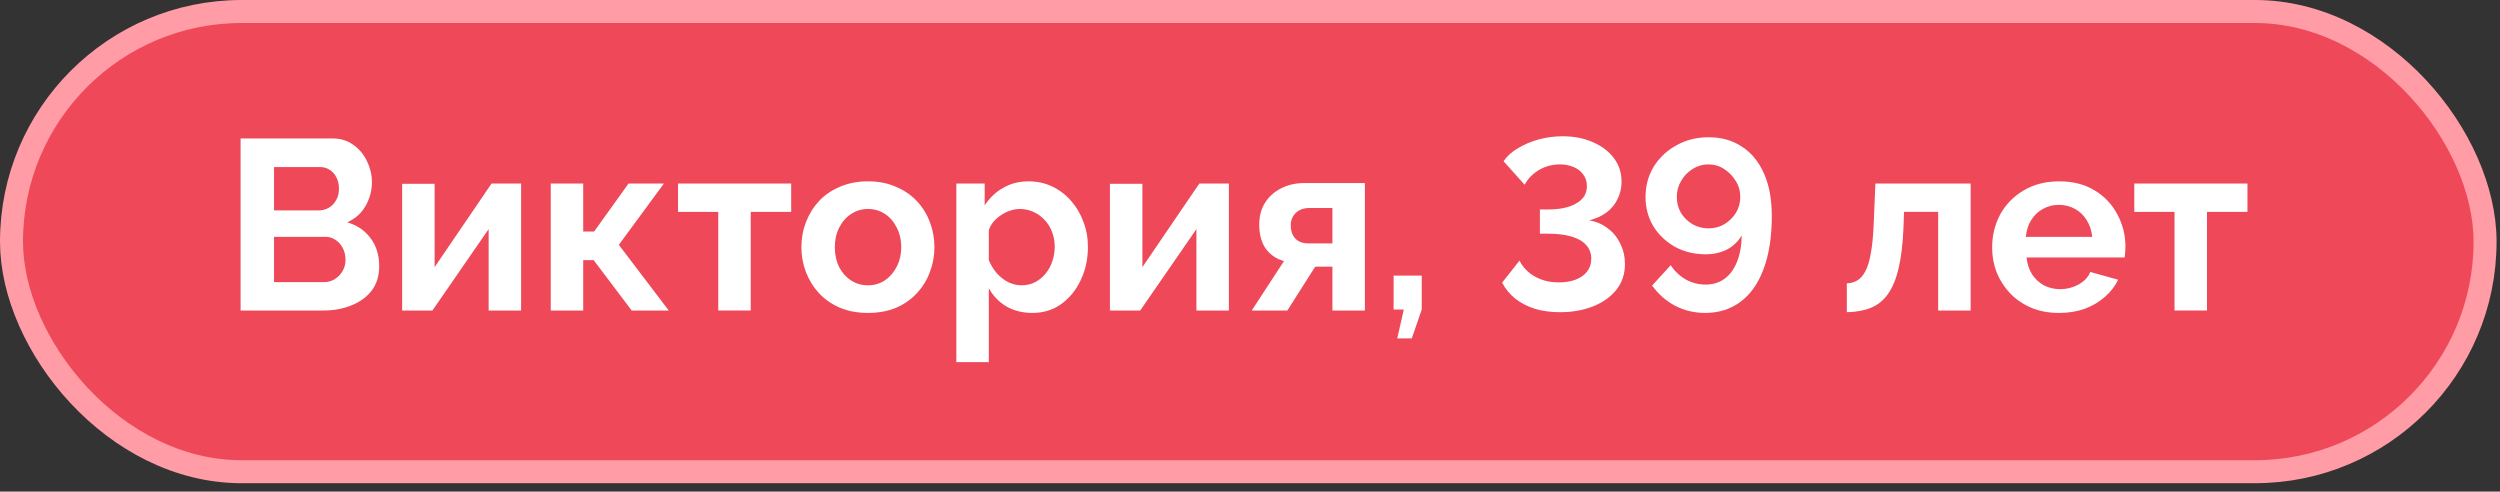
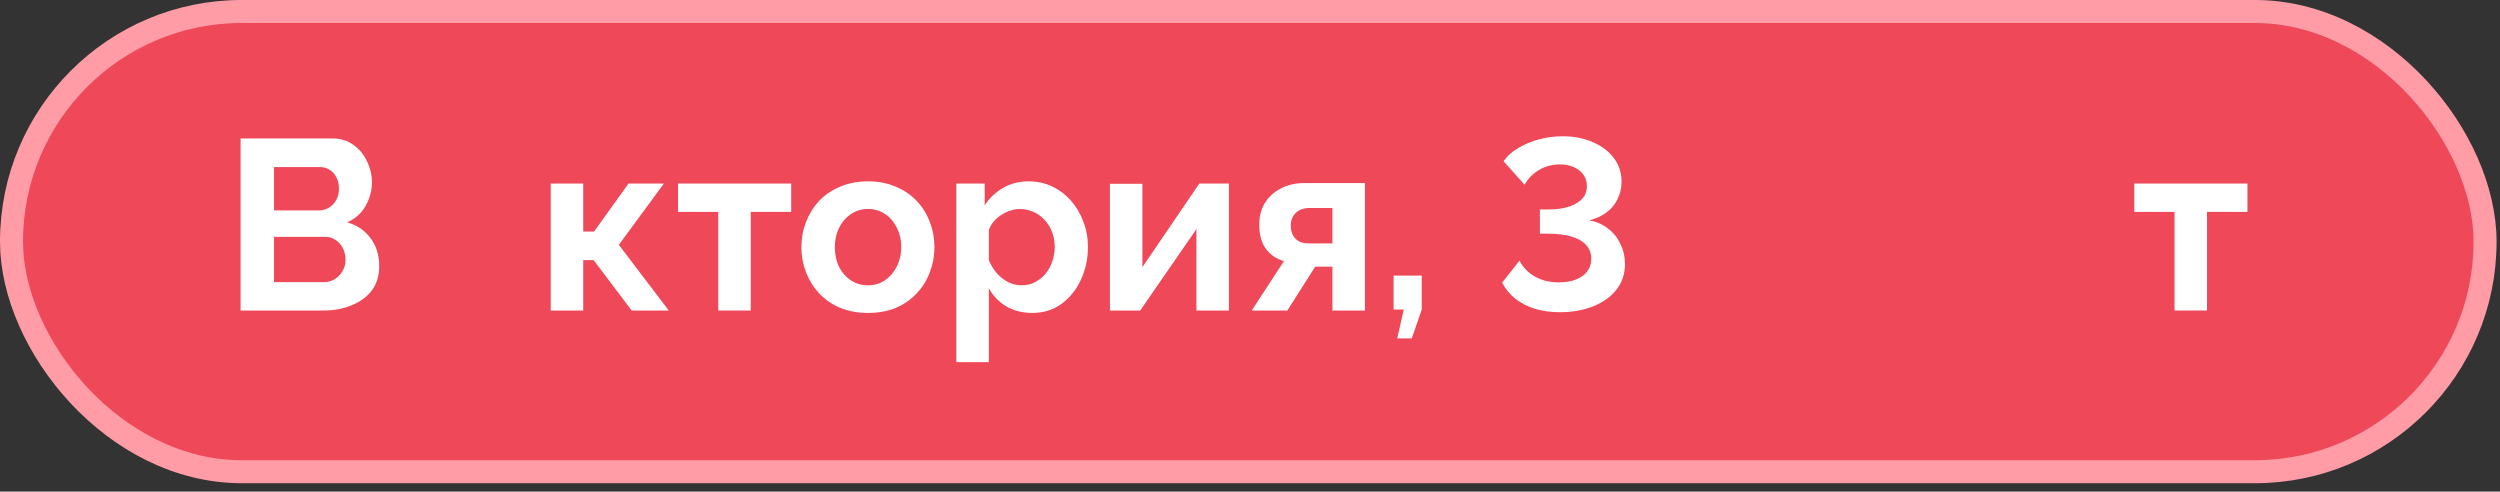
<svg xmlns="http://www.w3.org/2000/svg" width="239" height="47" viewBox="0 0 239 47" fill="none">
  <rect x="0" y="0" width="239" height="47" fill="#333333" stroke="none" />
  <rect x="1.1" y="1.1" width="236.472" height="43.995" rx="21.997" fill="#EE4859" stroke="#FF9CA6" stroke-width="2.2" />
  <path d="M36.251 25.445C36.251 26.372 36.011 27.151 35.532 27.785C35.054 28.402 34.405 28.873 33.587 29.198C32.783 29.522 31.903 29.684 30.946 29.684H23V13.237H31.803C32.575 13.237 33.239 13.445 33.795 13.862C34.367 14.264 34.799 14.789 35.092 15.438C35.401 16.071 35.556 16.735 35.556 17.43C35.556 18.217 35.355 18.966 34.953 19.677C34.552 20.387 33.965 20.912 33.193 21.252C34.135 21.53 34.876 22.032 35.417 22.758C35.973 23.484 36.251 24.379 36.251 25.445ZM33.031 24.843C33.031 24.426 32.946 24.055 32.776 23.731C32.606 23.391 32.374 23.128 32.081 22.943C31.803 22.742 31.479 22.642 31.108 22.642H26.197V26.974H30.946C31.332 26.974 31.679 26.881 31.988 26.696C32.312 26.495 32.567 26.233 32.753 25.908C32.938 25.584 33.031 25.229 33.031 24.843ZM26.197 15.97V20.117H30.459C30.814 20.117 31.139 20.032 31.432 19.862C31.726 19.692 31.957 19.453 32.127 19.144C32.312 18.835 32.405 18.465 32.405 18.032C32.405 17.615 32.32 17.252 32.15 16.943C31.996 16.634 31.78 16.395 31.502 16.225C31.239 16.055 30.938 15.97 30.598 15.97H26.197Z" fill="white" />
-   <path d="M38.444 29.684V17.569H41.548V25.538L46.992 17.546H49.818V29.684H46.714V21.901L41.34 29.684H38.444Z" fill="white" />
  <path d="M52.651 29.684V17.546H55.755V22.132H56.797L60.087 17.546H63.469L59.16 23.406L63.932 29.684H60.388L56.751 24.866H55.755V29.684H52.651Z" fill="white" />
  <path d="M68.665 29.684V20.256H64.82V17.546H75.638V20.256H71.77V29.684H68.665Z" fill="white" />
  <path d="M82.983 29.916C81.995 29.916 81.107 29.754 80.319 29.429C79.532 29.09 78.86 28.626 78.304 28.04C77.763 27.453 77.346 26.781 77.053 26.024C76.76 25.267 76.613 24.472 76.613 23.638C76.613 22.789 76.76 21.986 77.053 21.229C77.346 20.472 77.763 19.8 78.304 19.213C78.86 18.627 79.532 18.171 80.319 17.847C81.107 17.507 81.995 17.337 82.983 17.337C83.972 17.337 84.852 17.507 85.624 17.847C86.412 18.171 87.084 18.627 87.639 19.213C88.195 19.8 88.612 20.472 88.89 21.229C89.184 21.986 89.331 22.789 89.331 23.638C89.331 24.472 89.184 25.267 88.89 26.024C88.612 26.781 88.195 27.453 87.639 28.04C87.099 28.626 86.435 29.09 85.647 29.429C84.86 29.754 83.972 29.916 82.983 29.916ZM79.81 23.638C79.81 24.349 79.949 24.982 80.227 25.538C80.505 26.078 80.883 26.503 81.362 26.812C81.84 27.121 82.381 27.275 82.983 27.275C83.57 27.275 84.103 27.121 84.582 26.812C85.06 26.487 85.439 26.055 85.717 25.514C86.01 24.959 86.157 24.325 86.157 23.615C86.157 22.92 86.01 22.294 85.717 21.738C85.439 21.183 85.06 20.75 84.582 20.441C84.103 20.132 83.57 19.978 82.983 19.978C82.381 19.978 81.84 20.14 81.362 20.464C80.883 20.773 80.505 21.206 80.227 21.762C79.949 22.302 79.81 22.928 79.81 23.638Z" fill="white" />
  <path d="M98.7 29.916C97.758 29.916 96.924 29.707 96.198 29.29C95.487 28.858 94.931 28.279 94.53 27.553V34.618H91.426V17.546H94.136V19.63C94.599 18.92 95.186 18.364 95.897 17.962C96.607 17.546 97.418 17.337 98.329 17.337C99.147 17.337 99.897 17.499 100.576 17.823C101.271 18.148 101.873 18.603 102.383 19.19C102.893 19.762 103.286 20.426 103.564 21.183C103.858 21.924 104.005 22.727 104.005 23.592C104.005 24.765 103.773 25.831 103.31 26.788C102.862 27.746 102.236 28.511 101.433 29.082C100.646 29.638 99.734 29.916 98.7 29.916ZM97.657 27.275C98.136 27.275 98.568 27.175 98.954 26.974C99.341 26.773 99.673 26.503 99.951 26.163C100.244 25.808 100.46 25.414 100.599 24.982C100.754 24.534 100.831 24.07 100.831 23.592C100.831 23.082 100.746 22.611 100.576 22.179C100.422 21.746 100.19 21.368 99.881 21.044C99.572 20.704 99.209 20.441 98.792 20.256C98.391 20.071 97.951 19.978 97.472 19.978C97.178 19.978 96.877 20.032 96.569 20.14C96.275 20.233 95.989 20.372 95.711 20.557C95.433 20.742 95.186 20.959 94.97 21.206C94.769 21.453 94.623 21.723 94.53 22.017V24.866C94.715 25.314 94.962 25.723 95.271 26.094C95.596 26.464 95.966 26.758 96.383 26.974C96.8 27.175 97.225 27.275 97.657 27.275Z" fill="white" />
  <path d="M106.108 29.684V17.569H109.212V25.538L114.656 17.546H117.482V29.684H114.378V21.901L109.003 29.684H106.108Z" fill="white" />
  <path d="M119.666 29.684L122.747 24.959C122.021 24.758 121.442 24.364 121.01 23.777C120.593 23.19 120.384 22.418 120.384 21.46C120.384 20.657 120.569 19.962 120.94 19.376C121.311 18.789 121.82 18.333 122.469 18.009C123.118 17.669 123.867 17.499 124.716 17.499H130.484V29.684H127.38V25.491H125.735L123.071 29.684H119.666ZM125.087 23.267H127.38V19.885H125.202C124.647 19.885 124.206 20.04 123.882 20.349C123.558 20.657 123.396 21.059 123.396 21.553C123.396 22.047 123.535 22.457 123.813 22.781C124.106 23.105 124.531 23.267 125.087 23.267Z" fill="white" />
  <path d="M133.578 32.348L134.203 29.592H133.23V26.348H135.918V29.592L134.968 32.348H133.578Z" fill="white" />
  <path d="M149.137 29.846C148.257 29.846 147.454 29.738 146.728 29.522C146.017 29.29 145.392 28.966 144.851 28.549C144.326 28.117 143.909 27.607 143.6 27.02L145.268 24.912C145.423 25.252 145.67 25.584 146.01 25.908C146.349 26.233 146.774 26.495 147.284 26.696C147.793 26.897 148.373 26.997 149.021 26.997C149.654 26.997 150.203 26.904 150.666 26.719C151.129 26.534 151.484 26.279 151.732 25.955C151.994 25.615 152.125 25.206 152.125 24.727C152.125 24.217 151.963 23.785 151.639 23.43C151.33 23.074 150.867 22.804 150.249 22.619C149.631 22.433 148.874 22.341 147.979 22.341H147.214V20.024H148.025C149.137 20.024 150.025 19.831 150.689 19.445C151.369 19.059 151.708 18.511 151.708 17.8C151.708 17.368 151.593 16.997 151.361 16.688C151.129 16.364 150.82 16.125 150.434 15.97C150.048 15.8 149.623 15.716 149.16 15.716C148.388 15.716 147.701 15.901 147.098 16.271C146.512 16.627 146.064 17.09 145.755 17.661L143.739 15.414C144.079 14.92 144.543 14.503 145.129 14.163C145.716 13.808 146.373 13.53 147.098 13.329C147.84 13.129 148.604 13.028 149.392 13.028C150.488 13.028 151.461 13.221 152.311 13.607C153.16 13.978 153.824 14.488 154.303 15.136C154.782 15.785 155.021 16.526 155.021 17.36C155.021 17.978 154.89 18.542 154.627 19.051C154.38 19.561 154.025 19.986 153.562 20.325C153.098 20.665 152.55 20.912 151.917 21.067C152.596 21.175 153.191 21.43 153.701 21.831C154.226 22.217 154.627 22.711 154.905 23.314C155.199 23.901 155.345 24.541 155.345 25.236C155.345 26.209 155.067 27.036 154.511 27.715C153.971 28.395 153.23 28.92 152.287 29.29C151.361 29.661 150.311 29.846 149.137 29.846Z" fill="white" />
-   <path d="M157.313 18.843C157.313 17.762 157.576 16.789 158.101 15.924C158.642 15.059 159.367 14.38 160.279 13.885C161.19 13.376 162.209 13.121 163.336 13.121C164.572 13.121 165.638 13.422 166.533 14.024C167.444 14.611 168.147 15.468 168.641 16.596C169.136 17.708 169.383 19.059 169.383 20.65C169.383 22.642 169.12 24.333 168.595 25.723C168.085 27.097 167.352 28.14 166.394 28.85C165.437 29.561 164.309 29.916 163.012 29.916C161.993 29.916 161.043 29.692 160.163 29.244C159.283 28.781 158.541 28.132 157.939 27.298L159.723 25.352C160.093 25.924 160.572 26.379 161.159 26.719C161.746 27.043 162.379 27.206 163.058 27.206C163.753 27.206 164.356 27.02 164.865 26.65C165.375 26.279 165.769 25.746 166.047 25.051C166.34 24.341 166.495 23.491 166.51 22.503C166.294 22.874 166.016 23.198 165.676 23.476C165.336 23.754 164.943 23.962 164.495 24.101C164.062 24.24 163.584 24.31 163.058 24.31C161.977 24.31 160.997 24.07 160.116 23.592C159.252 23.098 158.564 22.441 158.055 21.623C157.561 20.789 157.313 19.862 157.313 18.843ZM163.313 15.716C162.773 15.716 162.271 15.862 161.808 16.156C161.36 16.434 160.997 16.812 160.719 17.291C160.441 17.754 160.302 18.264 160.302 18.82C160.302 19.376 160.433 19.885 160.696 20.349C160.974 20.796 161.344 21.159 161.808 21.437C162.271 21.7 162.78 21.831 163.336 21.831C163.892 21.831 164.394 21.7 164.842 21.437C165.306 21.159 165.676 20.796 165.954 20.349C166.232 19.885 166.371 19.383 166.371 18.843C166.371 18.271 166.224 17.754 165.931 17.291C165.653 16.827 165.282 16.449 164.819 16.156C164.371 15.862 163.869 15.716 163.313 15.716Z" fill="white" />
-   <path d="M176.556 29.846V27.09C176.927 27.074 177.259 26.982 177.552 26.812C177.845 26.642 178.1 26.356 178.316 25.955C178.548 25.538 178.726 24.959 178.849 24.217C178.988 23.476 179.081 22.526 179.127 21.368L179.289 17.546H188.393V29.684H185.289V20.256H182.023L181.977 21.669C181.915 23.26 181.76 24.58 181.513 25.63C181.266 26.68 180.919 27.514 180.471 28.132C180.038 28.734 179.498 29.167 178.849 29.429C178.201 29.692 177.436 29.831 176.556 29.846Z" fill="white" />
-   <path d="M196.842 29.916C195.869 29.916 194.989 29.754 194.202 29.429C193.414 29.09 192.742 28.634 192.186 28.063C191.63 27.476 191.198 26.812 190.889 26.07C190.596 25.314 190.449 24.518 190.449 23.684C190.449 22.526 190.704 21.468 191.213 20.511C191.738 19.553 192.48 18.789 193.437 18.217C194.41 17.631 195.553 17.337 196.866 17.337C198.194 17.337 199.329 17.631 200.271 18.217C201.213 18.789 201.931 19.553 202.425 20.511C202.935 21.453 203.19 22.472 203.19 23.569C203.19 23.754 203.182 23.947 203.167 24.148C203.151 24.333 203.136 24.488 203.12 24.611H193.738C193.8 25.229 193.978 25.769 194.271 26.233C194.58 26.696 194.966 27.051 195.429 27.298C195.908 27.53 196.418 27.646 196.958 27.646C197.576 27.646 198.155 27.499 198.696 27.206C199.252 26.897 199.63 26.495 199.831 26.001L202.495 26.742C202.201 27.36 201.777 27.908 201.221 28.387C200.68 28.866 200.039 29.244 199.298 29.522C198.557 29.785 197.738 29.916 196.842 29.916ZM193.669 22.642H200.016C199.954 22.024 199.777 21.491 199.483 21.044C199.205 20.58 198.835 20.225 198.371 19.978C197.908 19.715 197.391 19.584 196.819 19.584C196.263 19.584 195.754 19.715 195.29 19.978C194.842 20.225 194.472 20.58 194.178 21.044C193.9 21.491 193.731 22.024 193.669 22.642Z" fill="white" />
  <path d="M207.884 29.684V20.256H204.038V17.546H214.857V20.256H210.988V29.684H207.884Z" fill="white" />
</svg>